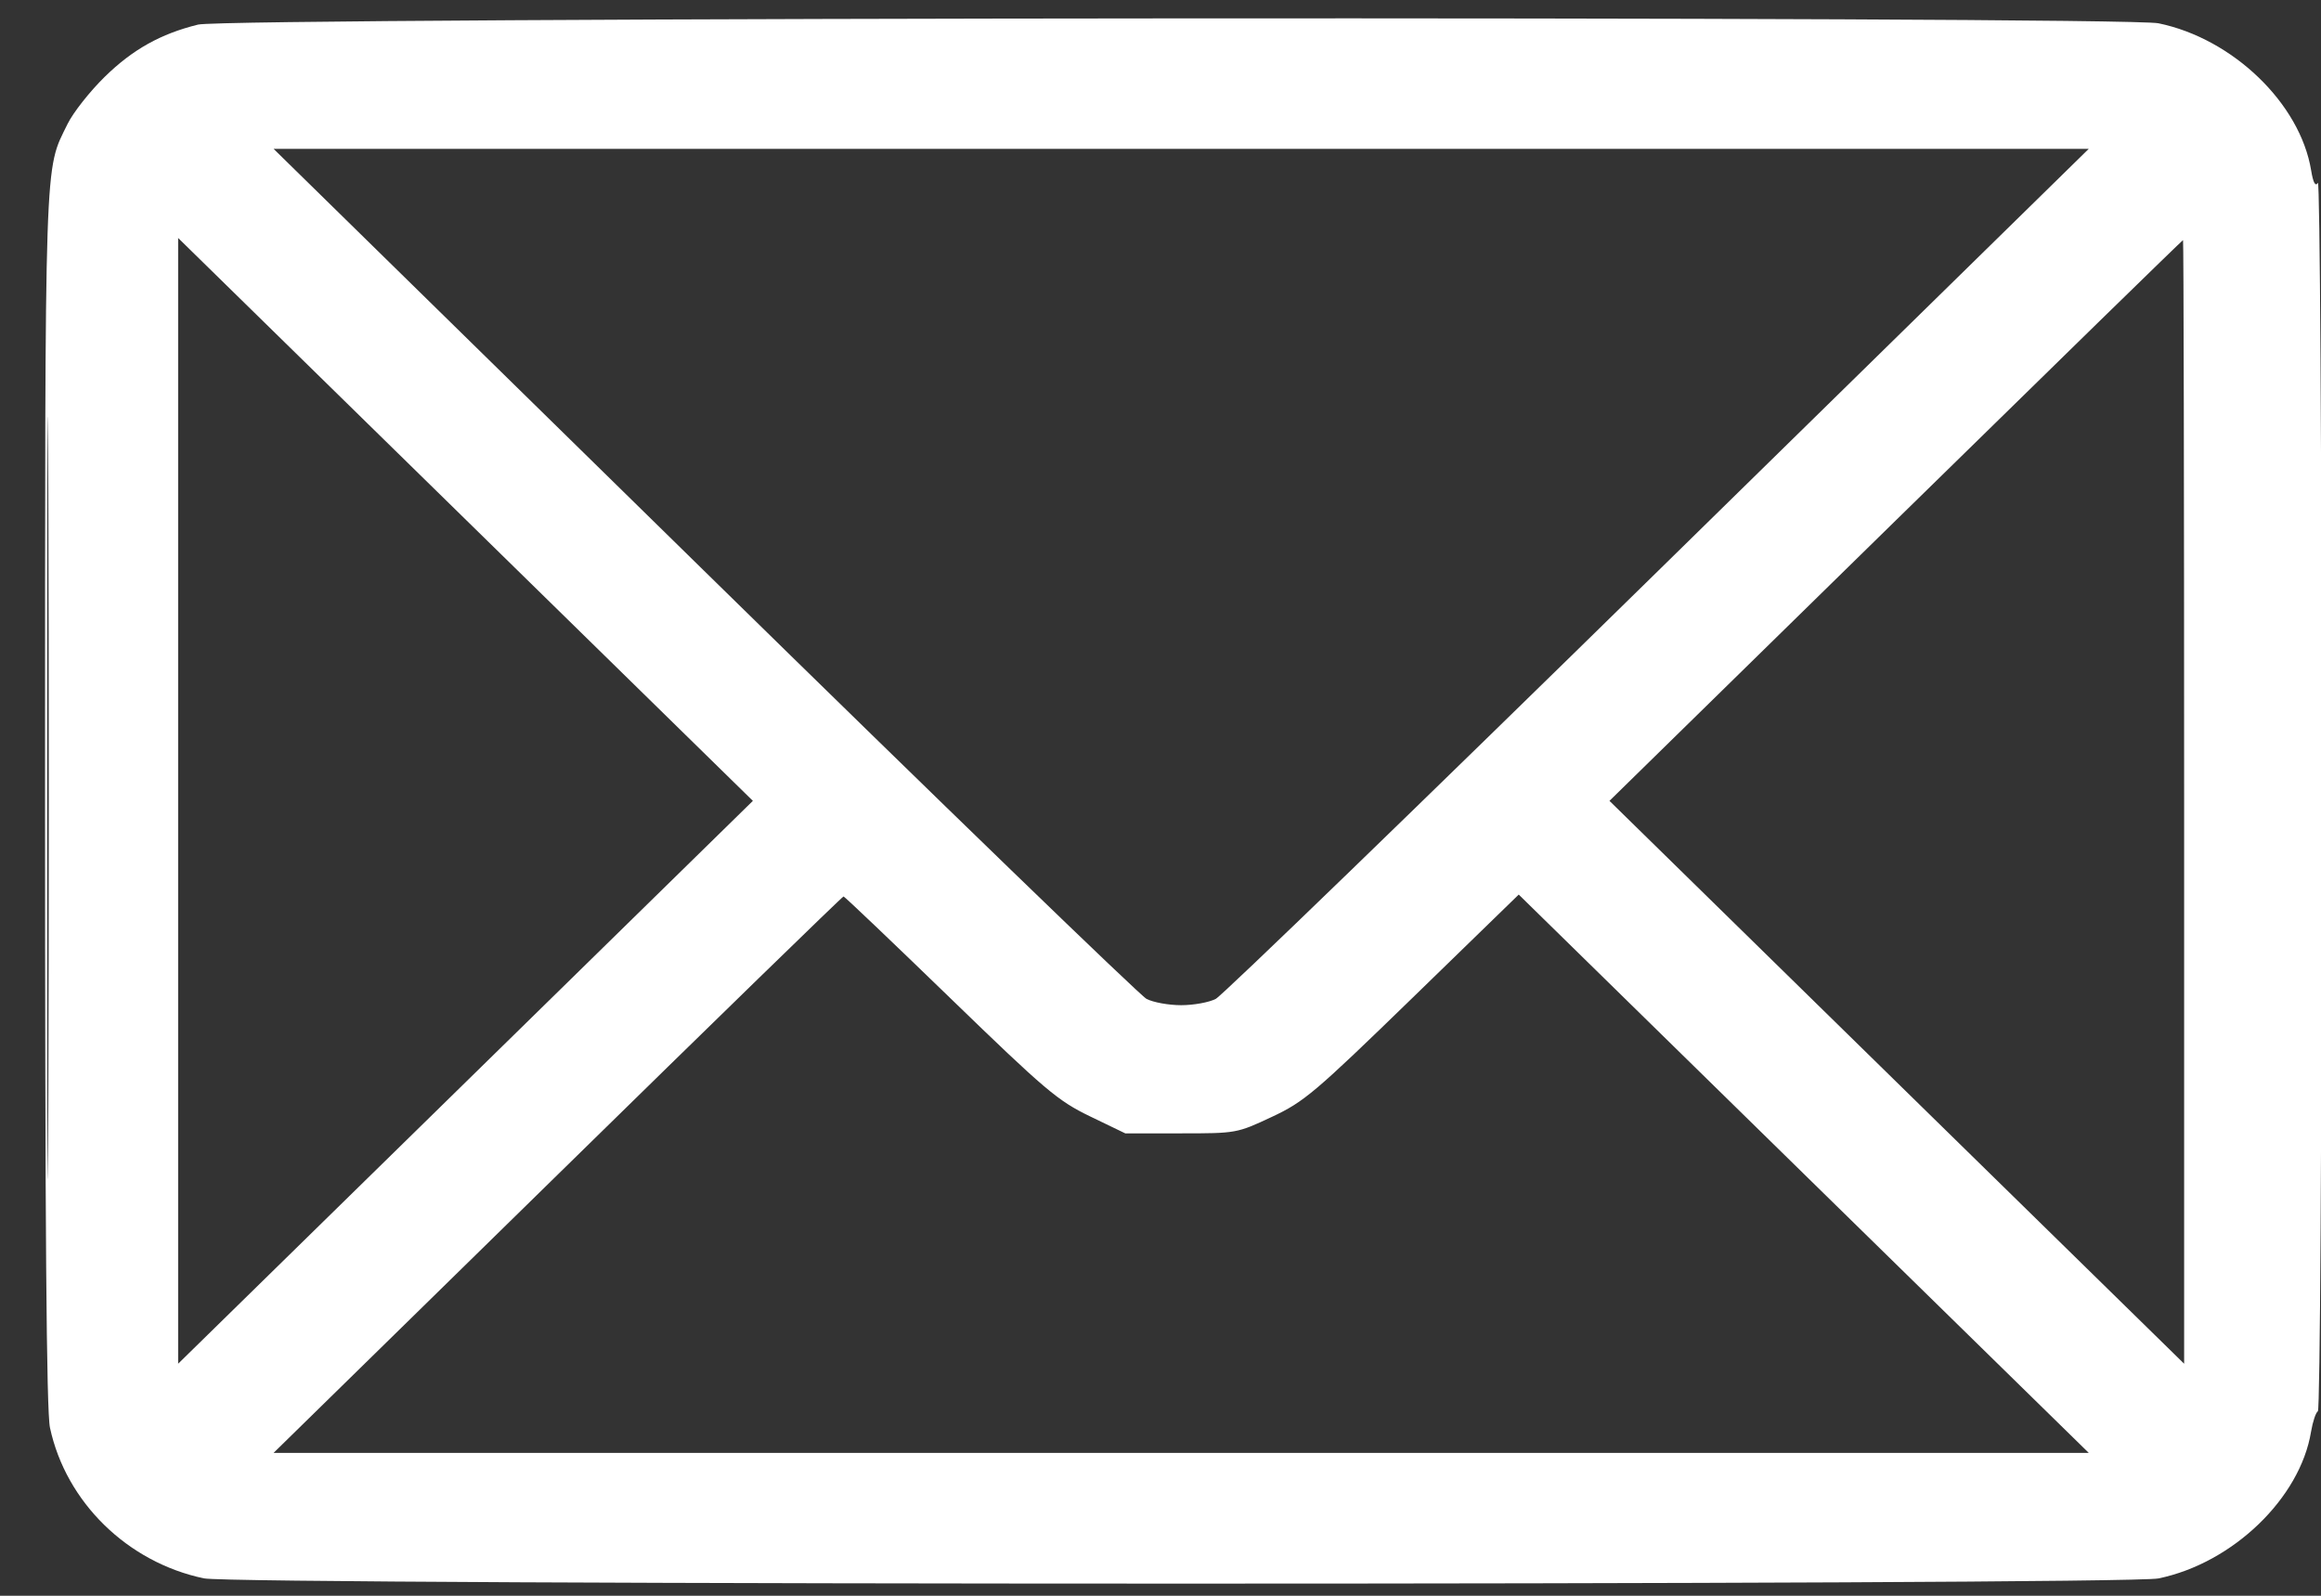
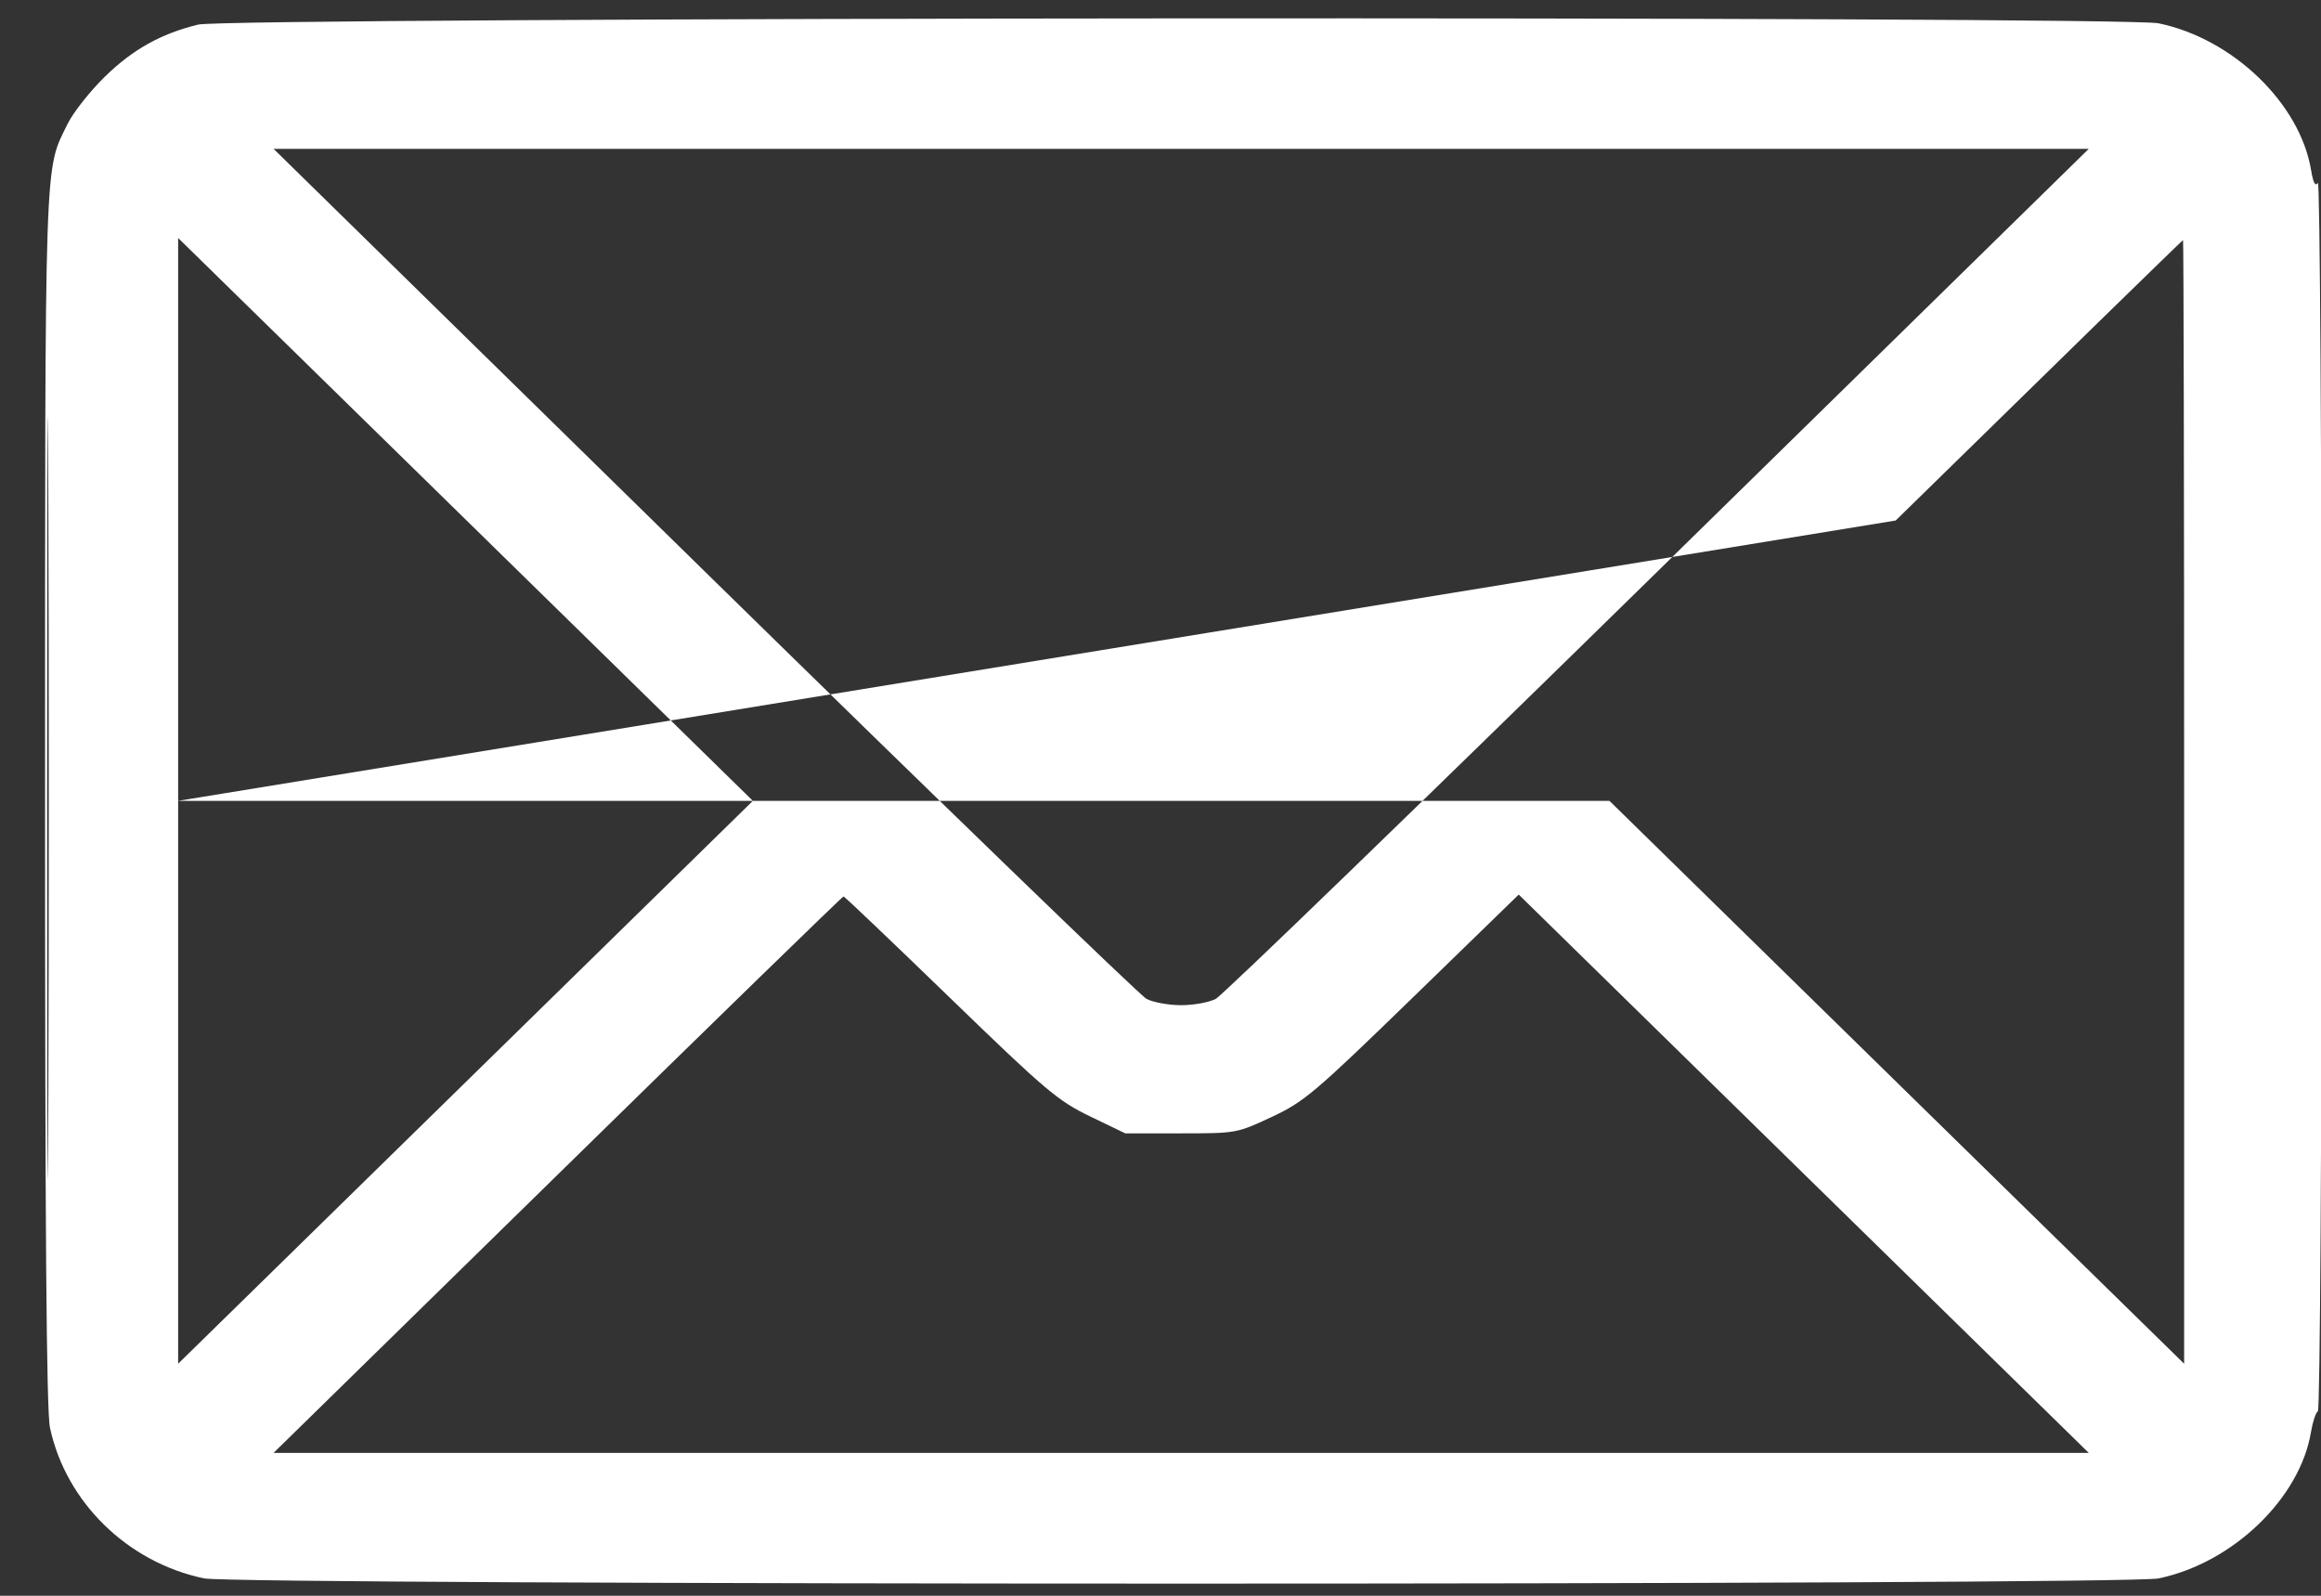
<svg xmlns="http://www.w3.org/2000/svg" width="32" height="22" viewBox="0 0 32 22" fill="none">
  <rect x="0" y="0" width="32" height="22" fill="#333333" stroke="none" />
-   <path fill-rule="evenodd" clip-rule="evenodd" d="M2.731 0.339C2.216 0.466 1.83 0.681 1.443 1.06C1.239 1.26 1.009 1.551 0.932 1.708C0.609 2.367 0.622 1.995 0.621 10.993C0.621 16.921 0.64 19.458 0.689 19.683C0.909 20.709 1.757 21.539 2.811 21.76C3.269 21.856 29.293 21.857 29.759 21.761C30.783 21.55 31.713 20.655 31.863 19.737C31.886 19.6 31.928 19.474 31.957 19.456C31.987 19.438 32.01 15.674 32.009 10.933C32.009 6.263 31.985 2.477 31.957 2.521C31.922 2.575 31.892 2.519 31.864 2.349C31.713 1.427 30.785 0.532 29.759 0.321C29.264 0.219 3.15 0.237 2.731 0.339ZM9.707 7.869C12.971 11.068 15.717 13.724 15.807 13.771C15.898 13.819 16.113 13.858 16.285 13.858C16.456 13.858 16.671 13.819 16.762 13.771C16.853 13.724 19.598 11.068 22.862 7.869L28.798 2.052H16.285H3.772L9.707 7.869ZM0.65 11.011C0.65 15.691 0.657 17.597 0.666 15.246C0.675 12.895 0.675 9.066 0.666 6.737C0.657 4.407 0.65 6.331 0.65 11.011ZM2.456 11.041V18.801L6.418 14.921L10.38 11.041L6.418 7.161L2.456 3.281V11.041ZM26.136 7.176L22.19 11.041L26.151 14.921L30.113 18.801V11.056C30.113 6.796 30.106 3.31 30.098 3.31C30.089 3.31 28.306 5.05 26.136 7.176ZM7.688 16.195L3.772 20.03H16.285H28.798L24.868 16.182L20.939 12.333L19.477 13.754C18.123 15.069 17.98 15.19 17.533 15.399C17.053 15.624 17.044 15.625 16.282 15.625H15.514L15.027 15.39C14.584 15.176 14.414 15.032 13.098 13.757C12.305 12.989 11.644 12.359 11.63 12.359C11.615 12.359 9.841 14.085 7.688 16.195Z" fill="white" />
+   <path fill-rule="evenodd" clip-rule="evenodd" d="M2.731 0.339C2.216 0.466 1.83 0.681 1.443 1.06C1.239 1.26 1.009 1.551 0.932 1.708C0.609 2.367 0.622 1.995 0.621 10.993C0.621 16.921 0.64 19.458 0.689 19.683C0.909 20.709 1.757 21.539 2.811 21.76C3.269 21.856 29.293 21.857 29.759 21.761C30.783 21.55 31.713 20.655 31.863 19.737C31.886 19.6 31.928 19.474 31.957 19.456C31.987 19.438 32.01 15.674 32.009 10.933C32.009 6.263 31.985 2.477 31.957 2.521C31.922 2.575 31.892 2.519 31.864 2.349C31.713 1.427 30.785 0.532 29.759 0.321C29.264 0.219 3.15 0.237 2.731 0.339ZM9.707 7.869C12.971 11.068 15.717 13.724 15.807 13.771C15.898 13.819 16.113 13.858 16.285 13.858C16.456 13.858 16.671 13.819 16.762 13.771C16.853 13.724 19.598 11.068 22.862 7.869L28.798 2.052H16.285H3.772L9.707 7.869ZM0.65 11.011C0.65 15.691 0.657 17.597 0.666 15.246C0.675 12.895 0.675 9.066 0.666 6.737C0.657 4.407 0.65 6.331 0.65 11.011ZM2.456 11.041V18.801L6.418 14.921L10.38 11.041L6.418 7.161L2.456 3.281V11.041ZL22.19 11.041L26.151 14.921L30.113 18.801V11.056C30.113 6.796 30.106 3.31 30.098 3.31C30.089 3.31 28.306 5.05 26.136 7.176ZM7.688 16.195L3.772 20.03H16.285H28.798L24.868 16.182L20.939 12.333L19.477 13.754C18.123 15.069 17.98 15.19 17.533 15.399C17.053 15.624 17.044 15.625 16.282 15.625H15.514L15.027 15.39C14.584 15.176 14.414 15.032 13.098 13.757C12.305 12.989 11.644 12.359 11.63 12.359C11.615 12.359 9.841 14.085 7.688 16.195Z" fill="white" />
</svg>